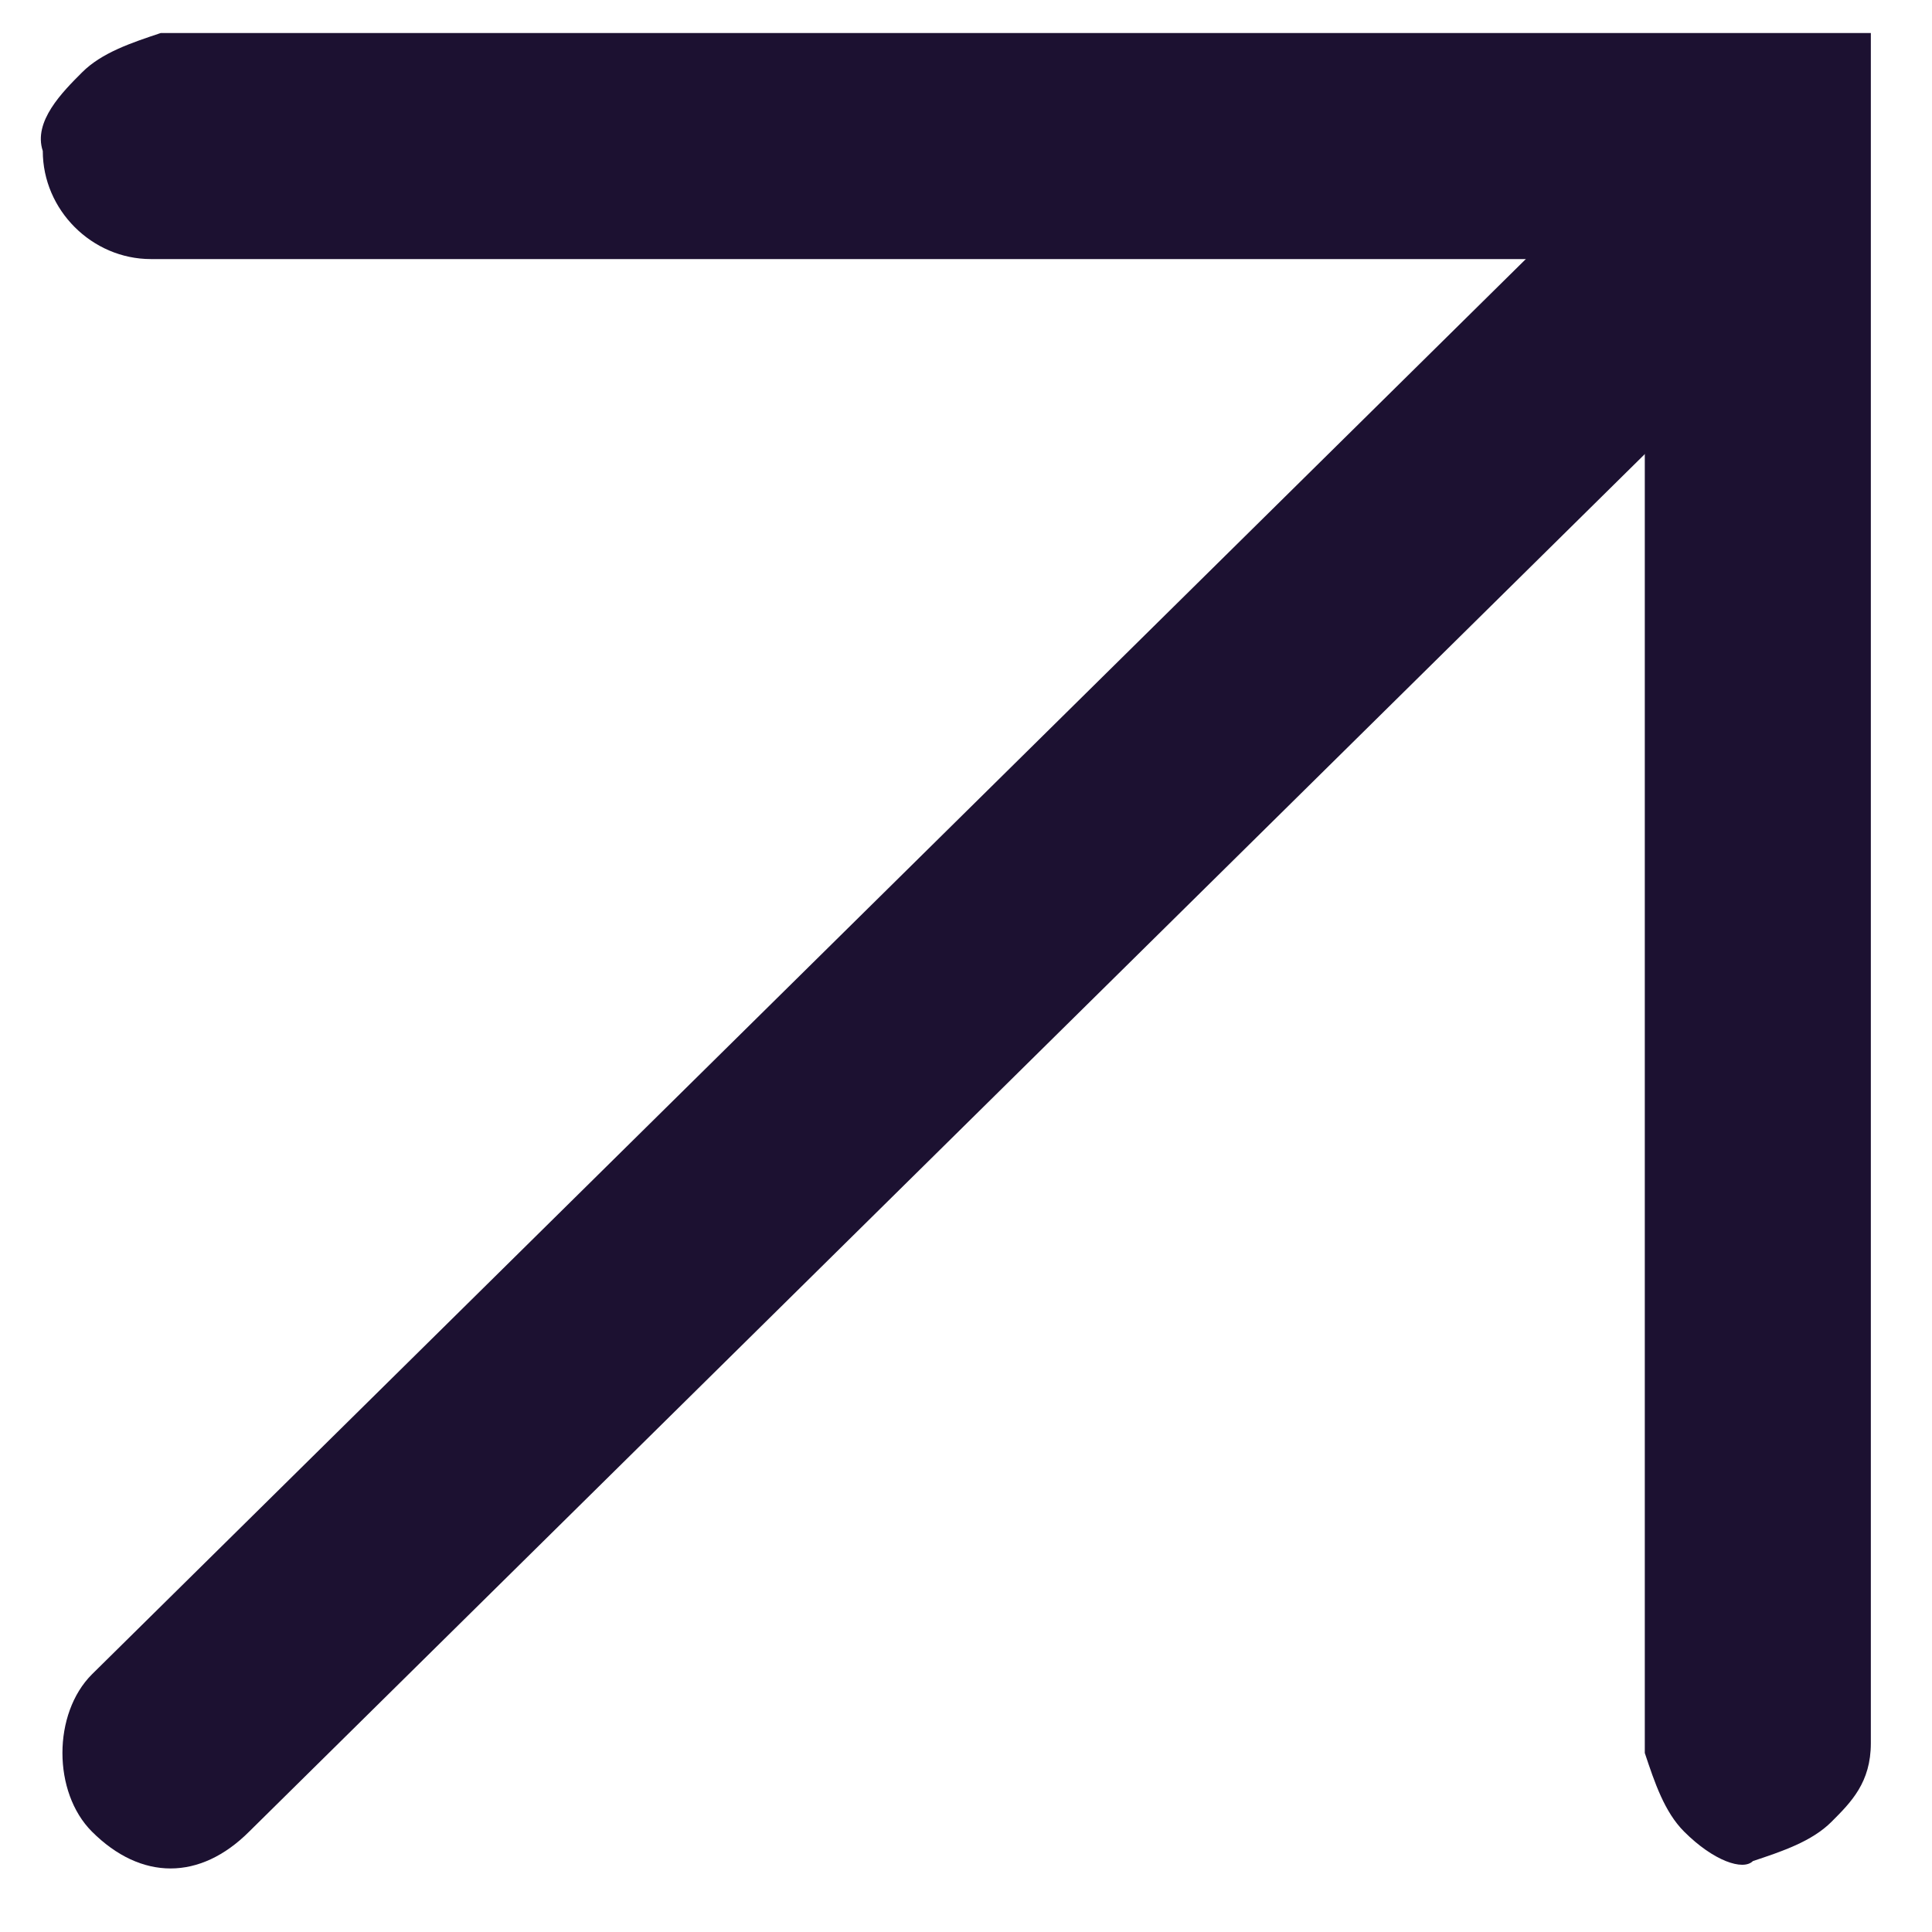
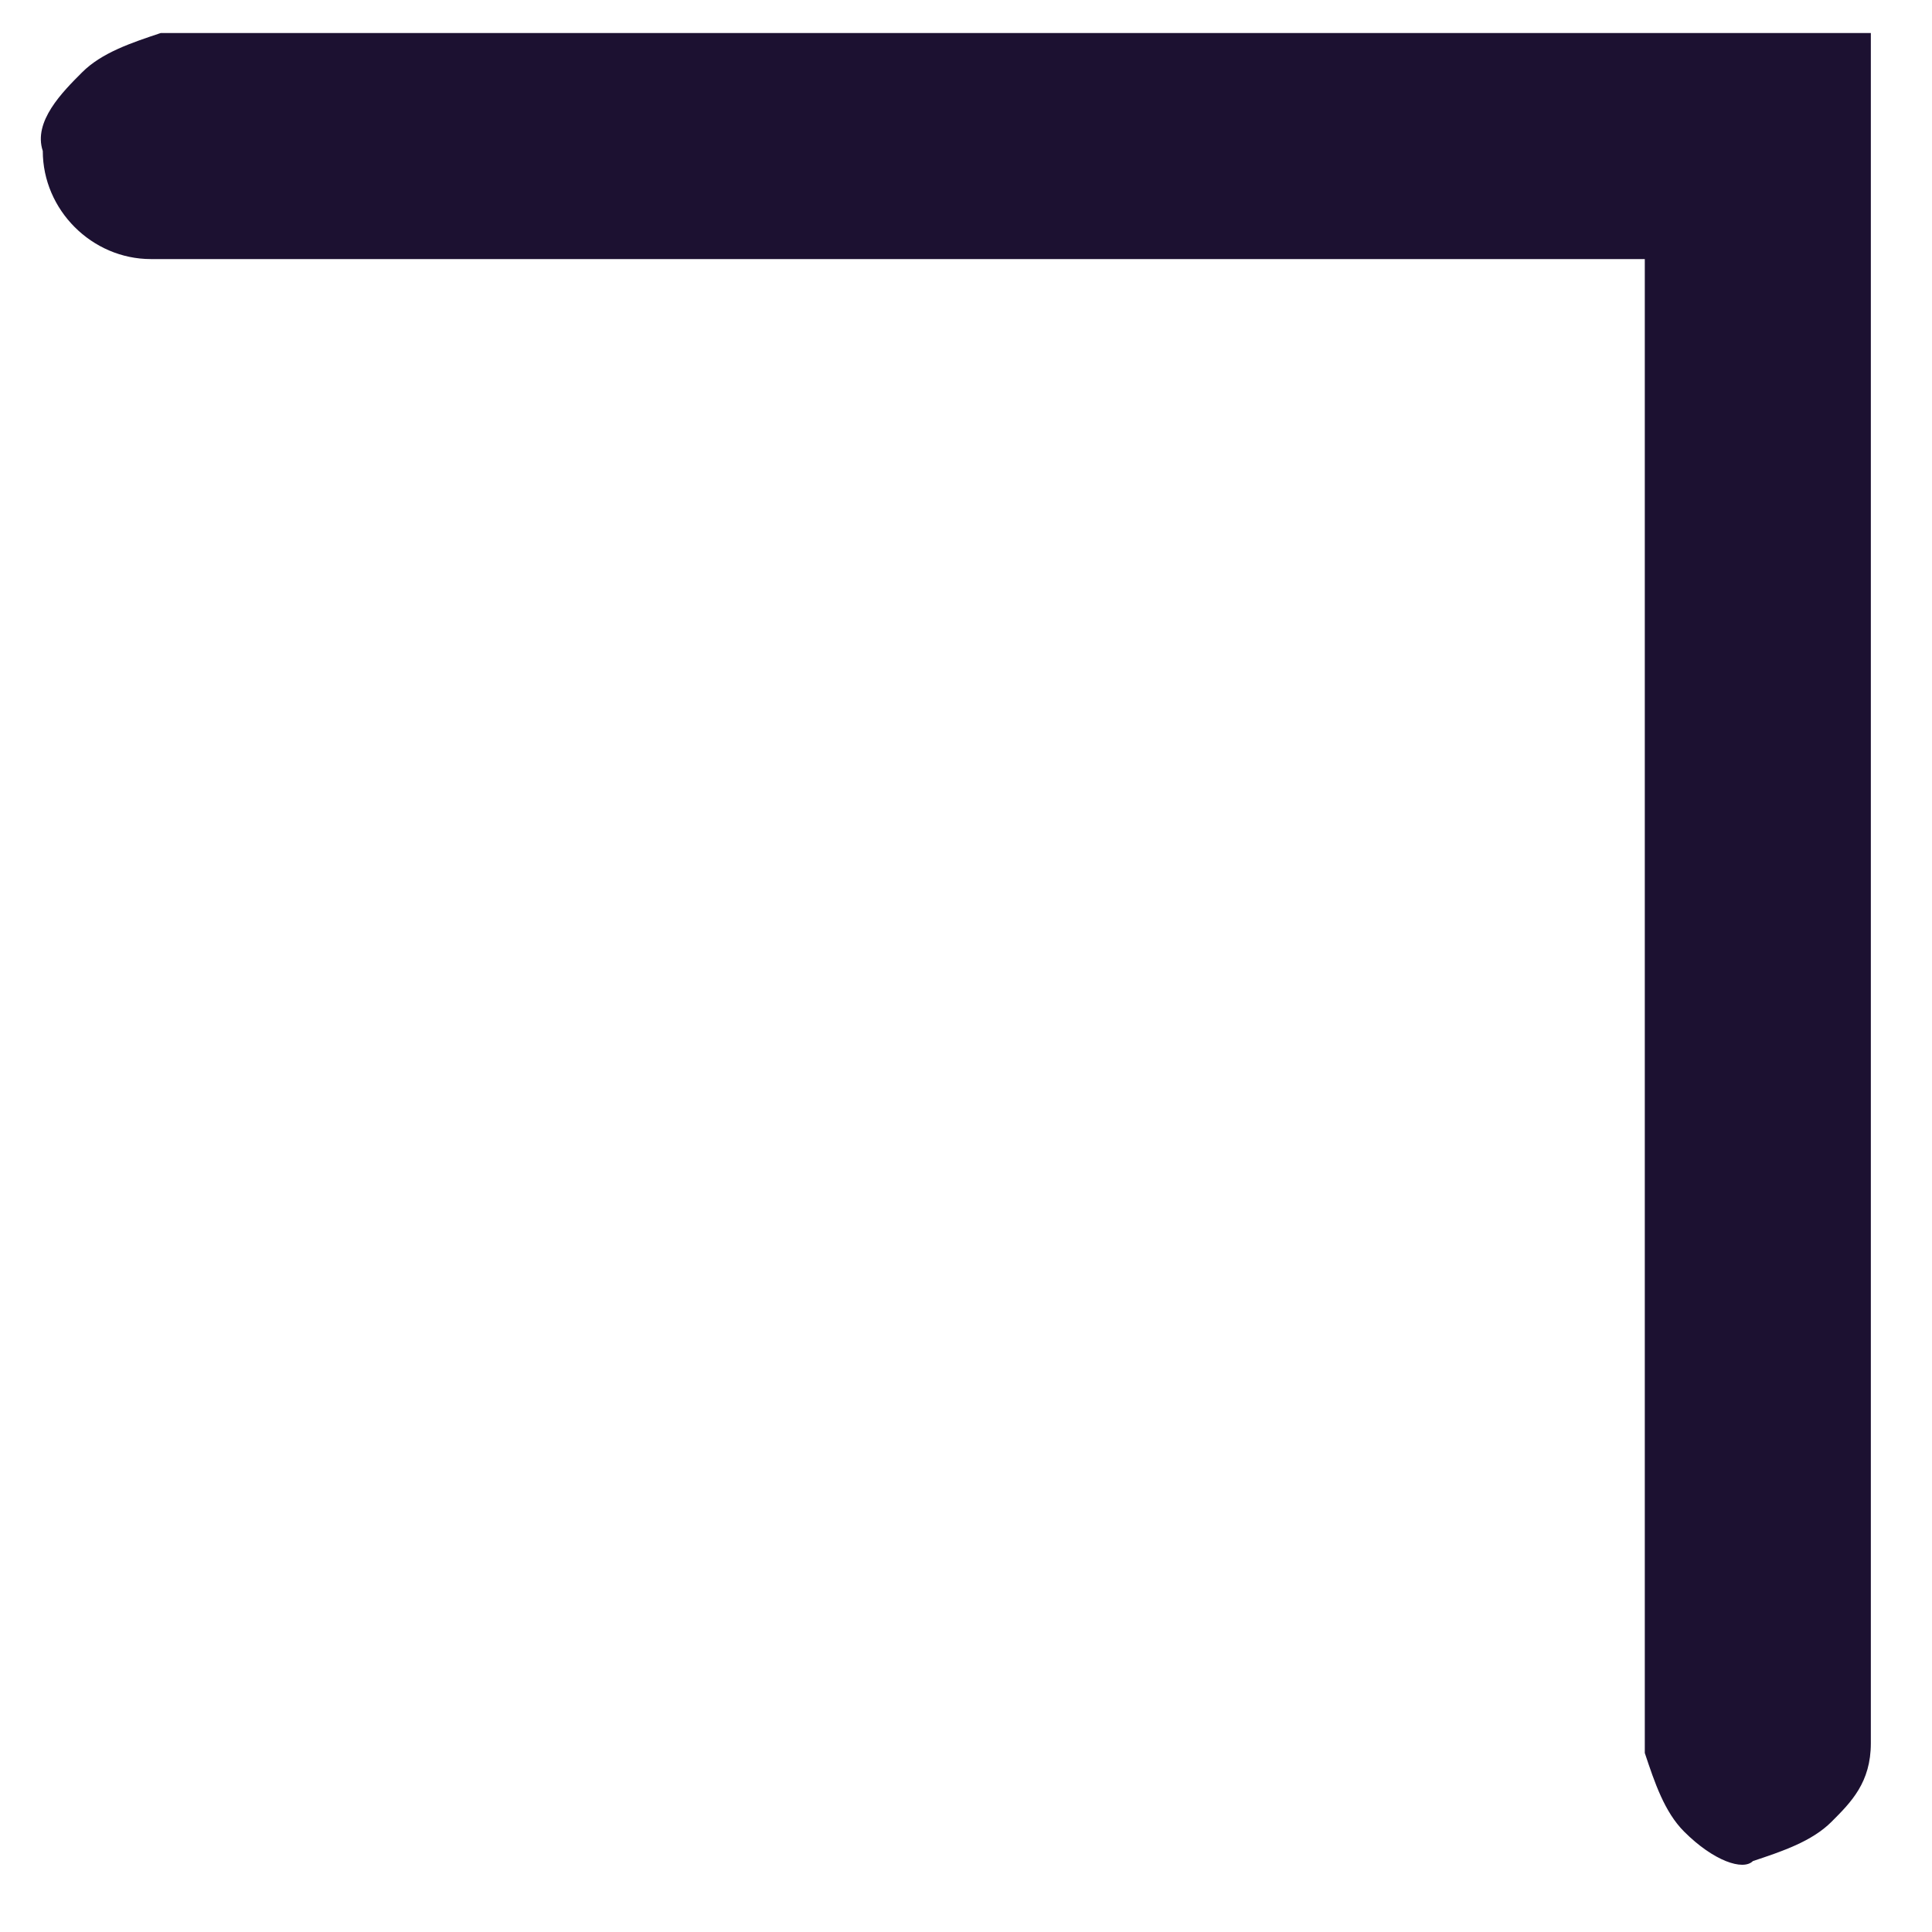
<svg xmlns="http://www.w3.org/2000/svg" x="0px" y="0px" viewBox="0 0 13.8 13.9" style="enable-background:new 0 0 13.8 13.9;" xml:space="preserve" width="14" height="14">
  <g transform="translate(6156.683 -6447.657) rotate(45)" fill="#1C1131">
    <path d="M223.6,8913.4c-0.2,0-0.4-0.1-0.6-0.2l-7.6-7.6l-7.6,7.6c-0.3,0.3-0.8,0.3-1.1,0  c-0.2-0.1-0.2-0.4-0.2-0.6c0-0.2,0.1-0.4,0.2-0.6l8.7-8.7l8.7,8.7c0.2,0.2,0.2,0.4,0.2,0.6c0,0.2-0.1,0.4-0.2,0.6  C224.1,8913.3,223.9,8913.4,223.6,8913.4L223.6,8913.4z" fill="#1C1131" />
-     <path d="M215.5,8921.5L215.5,8921.5c-0.4,0-0.8-0.4-0.8-0.8l0.1-15.3c0-0.4,0.4-0.8,0.8-0.8  l0,0c0.4,0,0.8,0.4,0.8,0.8l-0.1,15.3C216.3,8921.2,216,8921.5,215.5,8921.5z" fill="#1C1131" />
  </g>
</svg>